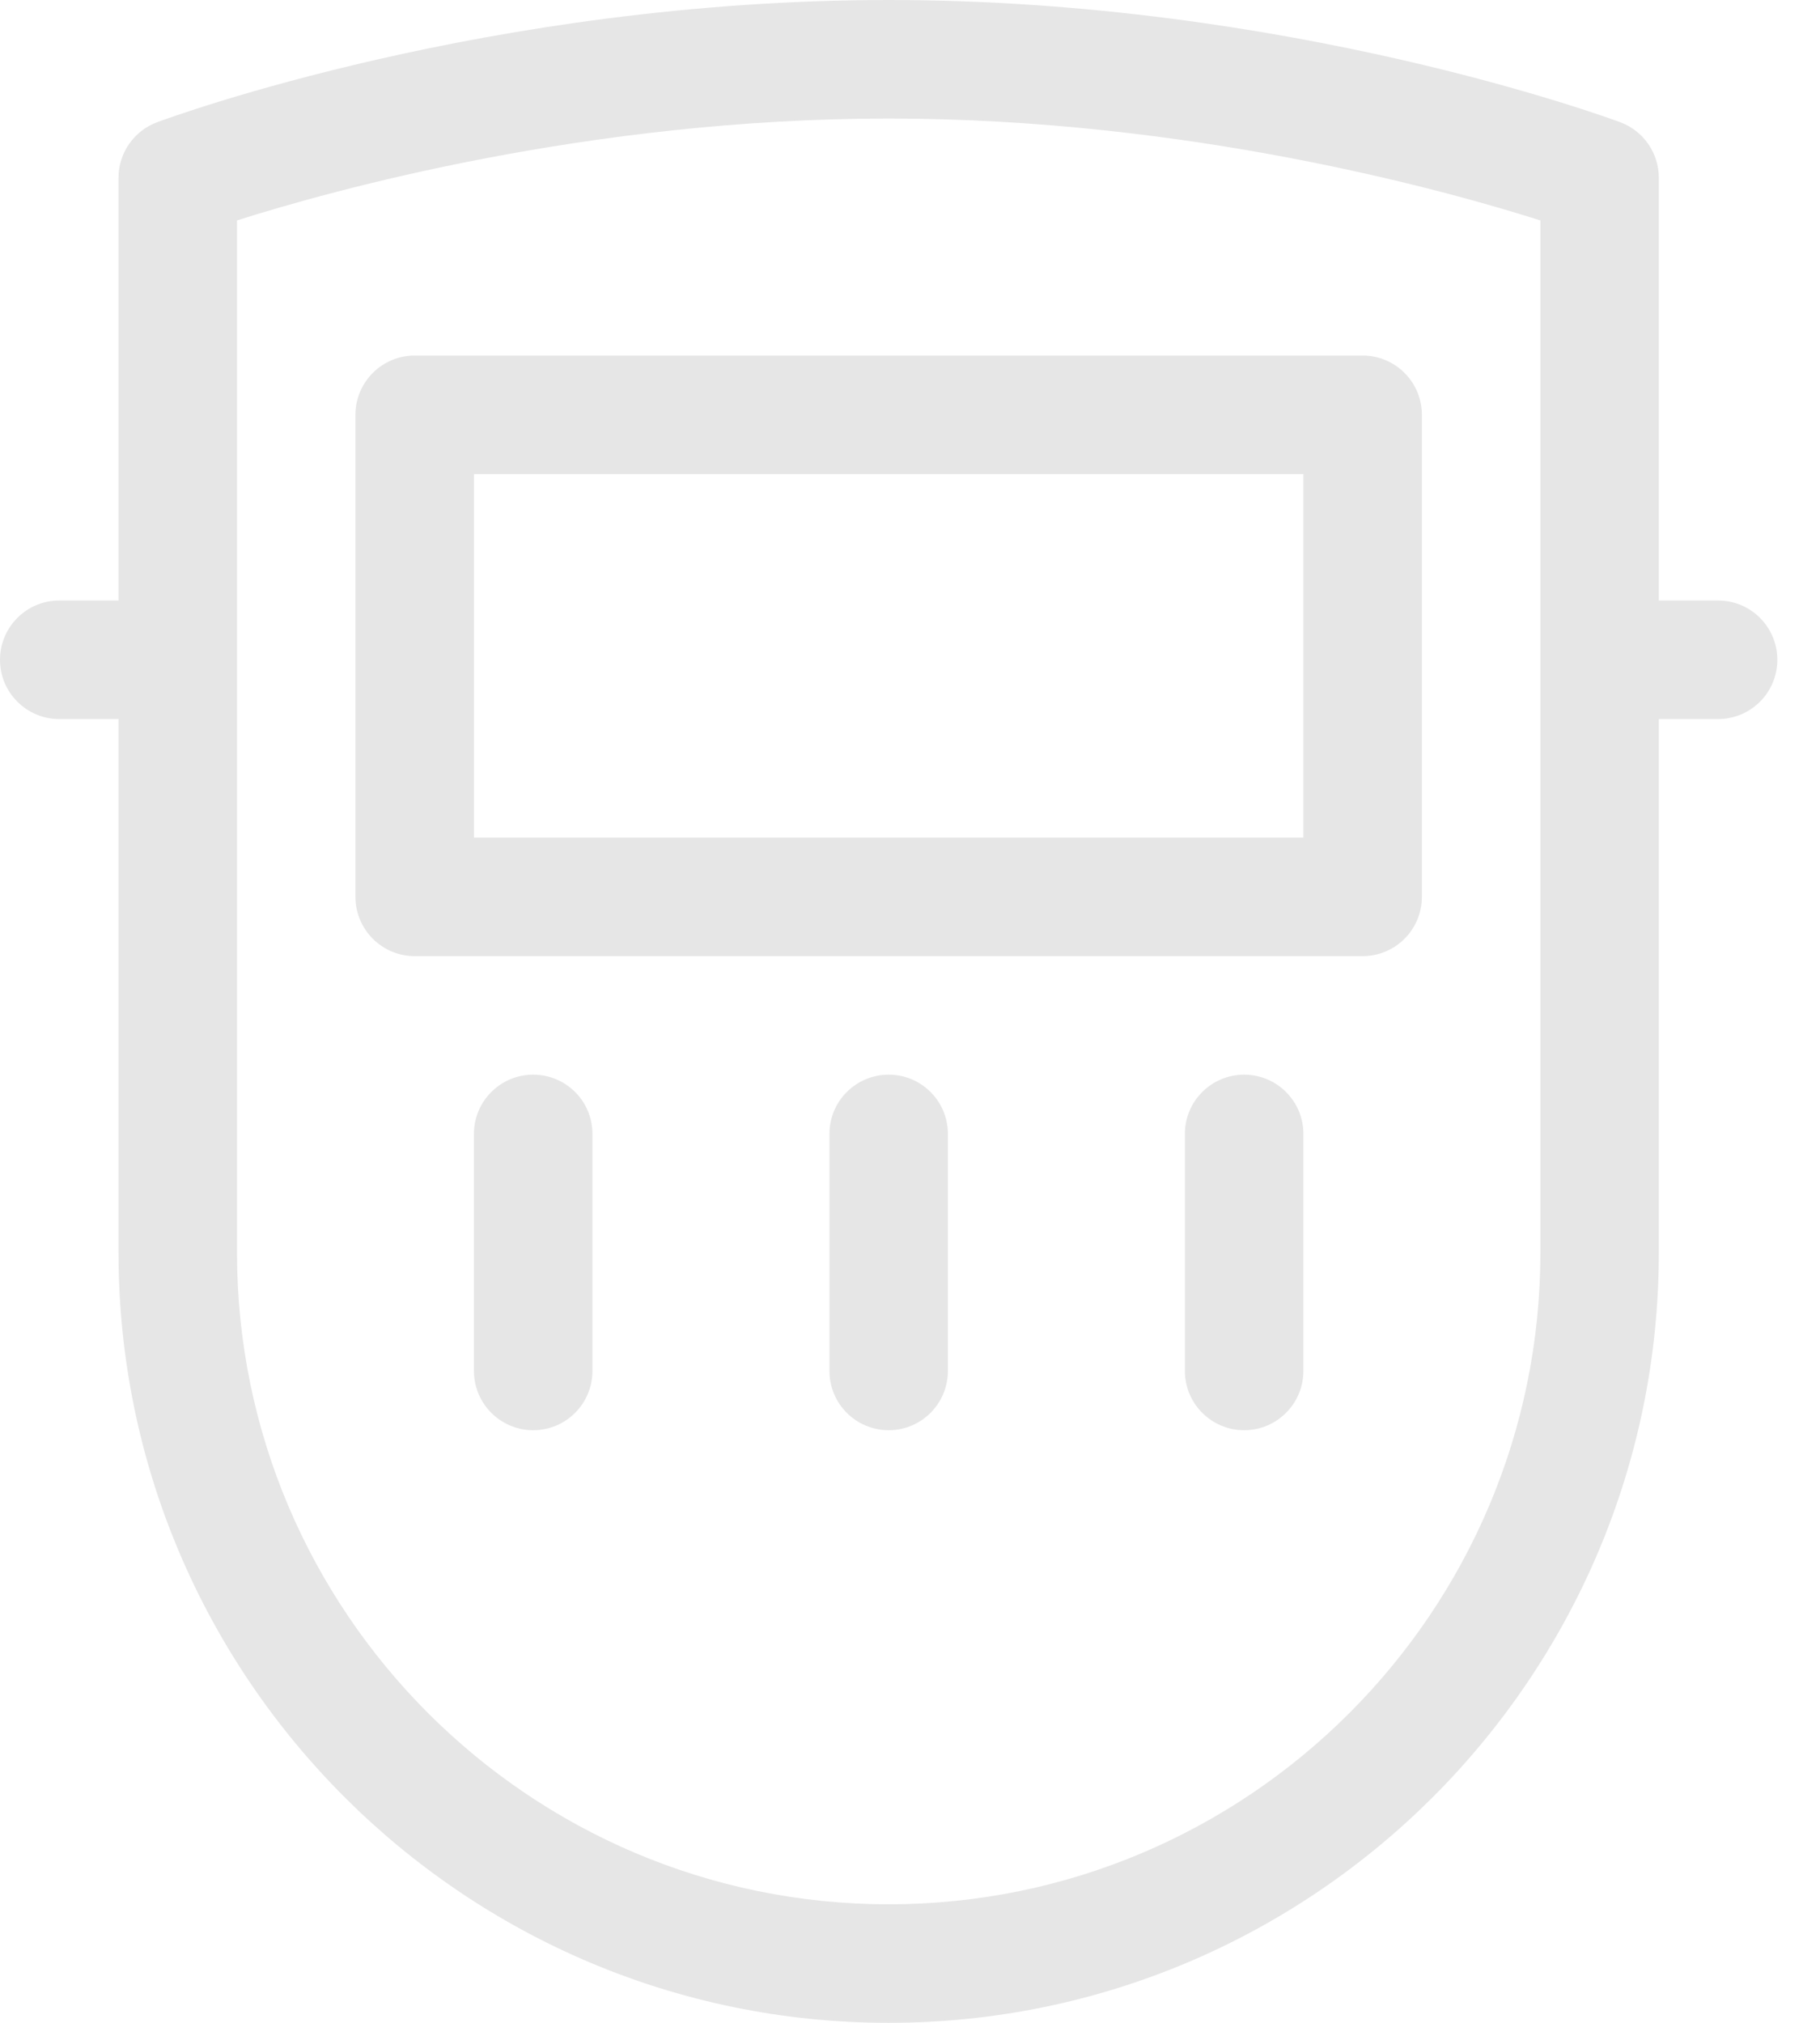
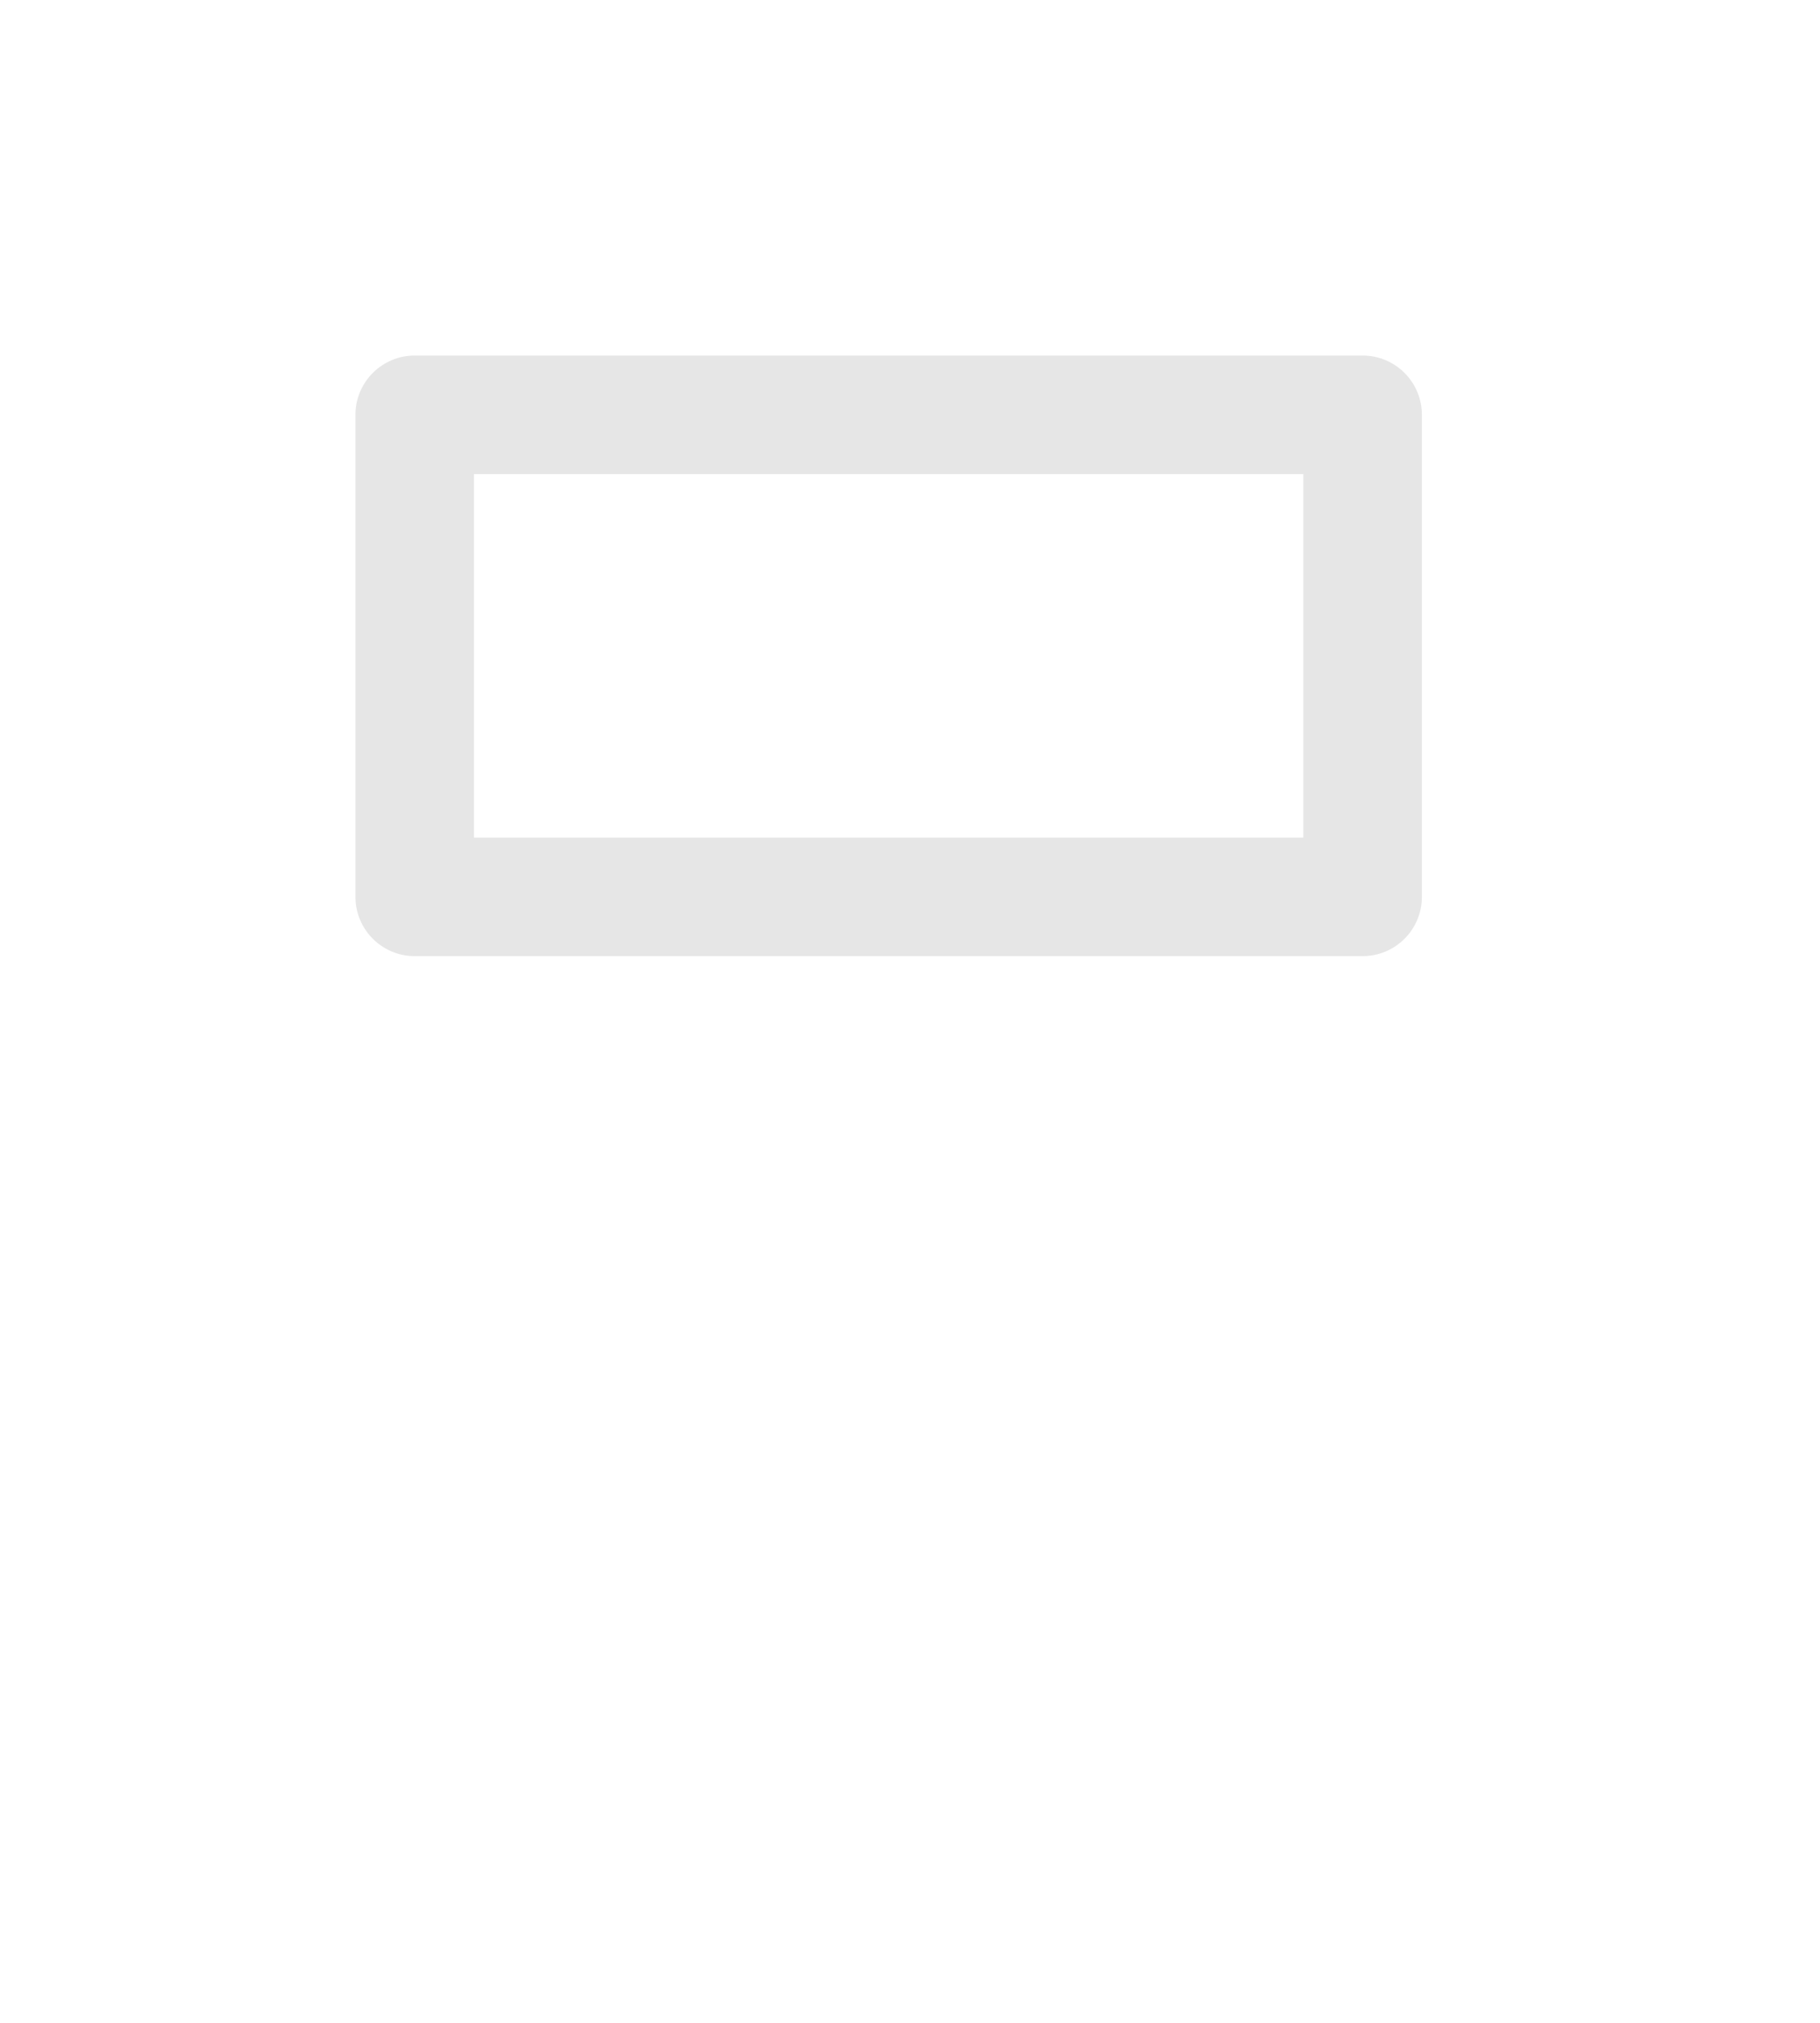
<svg xmlns="http://www.w3.org/2000/svg" width="27" height="30" viewBox="0 0 27 30" fill="none">
  <path d="M20.215 5.273H6.152C5.667 5.273 5.273 5.667 5.273 6.152V13.301C5.273 13.786 5.667 14.18 6.152 14.18H20.215C20.7 14.18 21.094 13.786 21.094 13.301V6.152C21.094 5.667 20.7 5.273 20.215 5.273ZM19.336 12.422H7.031V7.031H19.336V12.422Z" fill="black" fill-opacity="0.1" />
-   <path d="M7.91 15.938C7.425 15.938 7.031 16.331 7.031 16.816V20.332C7.031 20.817 7.425 21.211 7.91 21.211C8.396 21.211 8.789 20.817 8.789 20.332V16.816C8.789 16.331 8.396 15.938 7.91 15.938Z" fill="black" fill-opacity="0.1" />
-   <path d="M13.184 15.938C12.698 15.938 12.305 16.331 12.305 16.816V20.332C12.305 20.817 12.698 21.211 13.184 21.211C13.669 21.211 14.062 20.817 14.062 20.332V16.816C14.062 16.331 13.669 15.938 13.184 15.938Z" fill="black" fill-opacity="0.1" />
-   <path d="M18.457 15.938C17.972 15.938 17.578 16.331 17.578 16.816V20.332C17.578 20.817 17.972 21.211 18.457 21.211C18.942 21.211 19.336 20.817 19.336 20.332V16.816C19.336 16.331 18.942 15.938 18.457 15.938Z" fill="black" fill-opacity="0.1" />
-   <path d="M25.488 8.906H24.609V2.637C24.609 2.27 24.381 1.941 24.037 1.813C23.838 1.739 19.099 0 13.184 0C7.268 0 2.529 1.739 2.33 1.813C1.986 1.941 1.758 2.27 1.758 2.637V8.906H0.879C0.394 8.906 0 9.3 0 9.785C0 10.271 0.394 10.664 0.879 10.664H1.758V18.574C1.758 24.874 6.883 30 13.184 30C19.484 30 24.609 24.874 24.609 18.574V10.664H25.488C25.974 10.664 26.367 10.271 26.367 9.785C26.367 9.3 25.974 8.906 25.488 8.906ZM22.852 18.574C22.852 23.905 18.515 28.242 13.184 28.242C7.853 28.242 3.516 23.905 3.516 18.574V3.269C4.92 2.823 8.743 1.758 13.184 1.758C17.624 1.758 21.447 2.823 22.852 3.269V18.574Z" fill="black" fill-opacity="0.1" />
</svg>